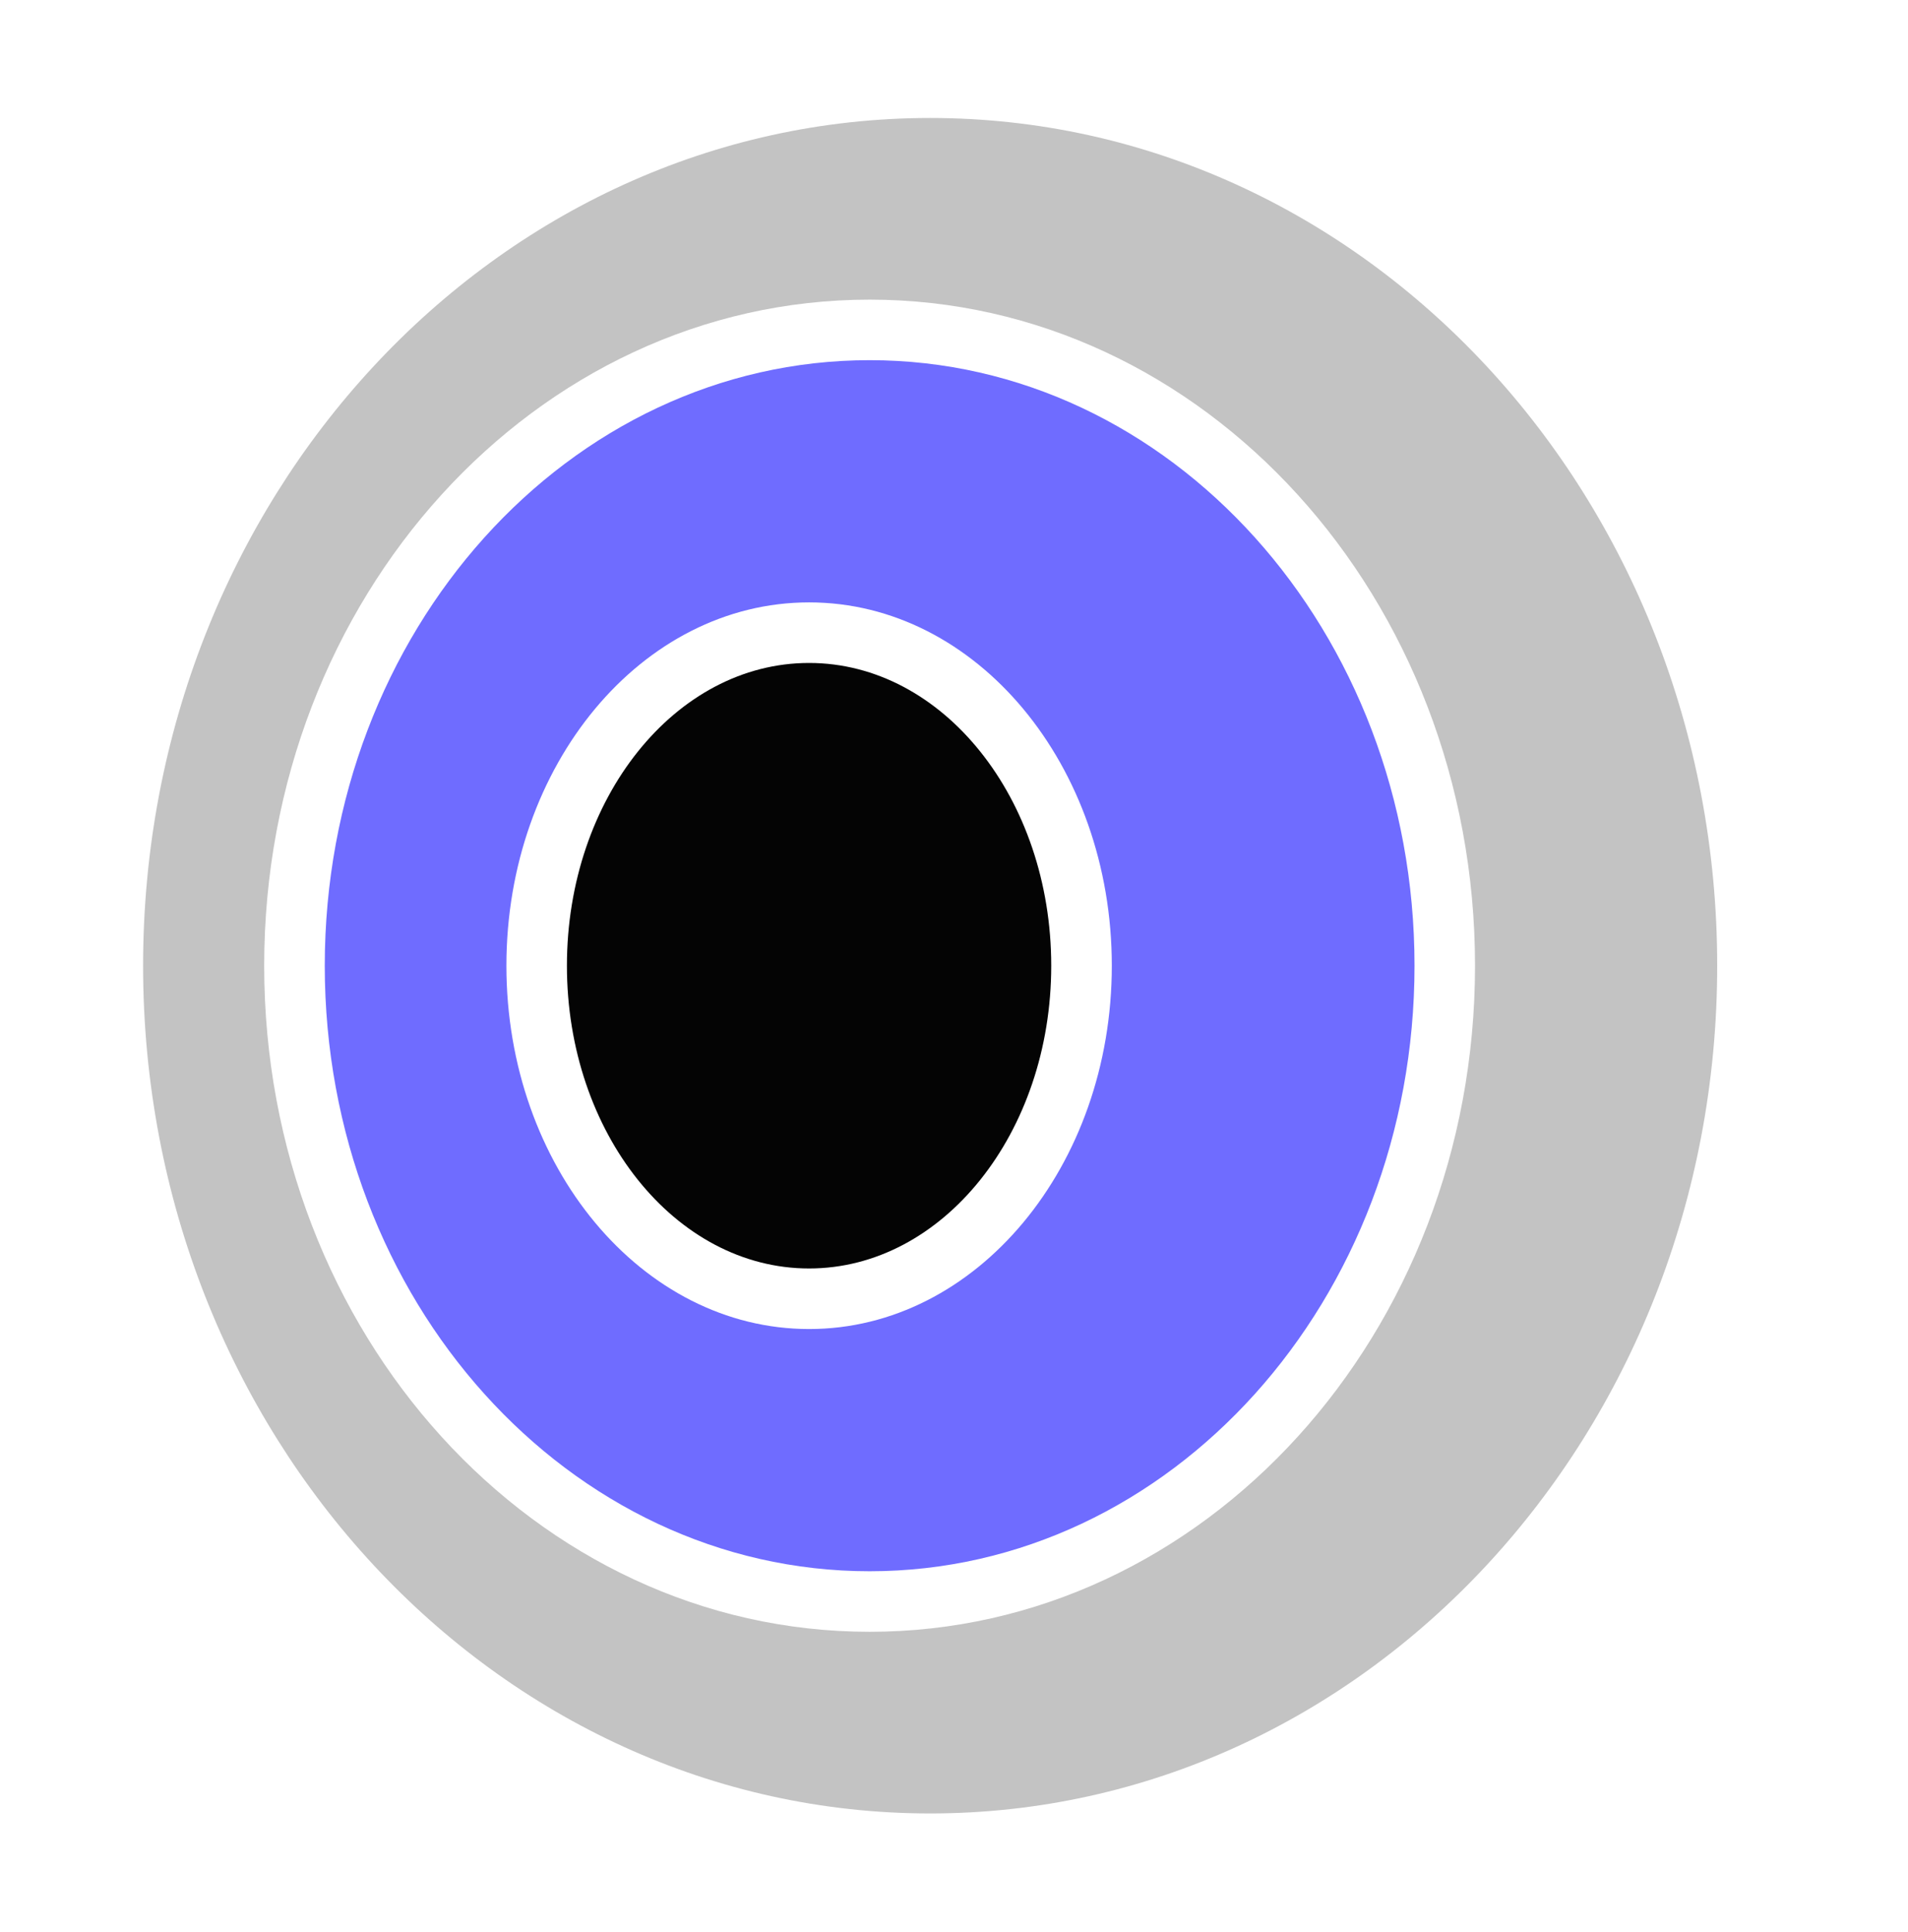
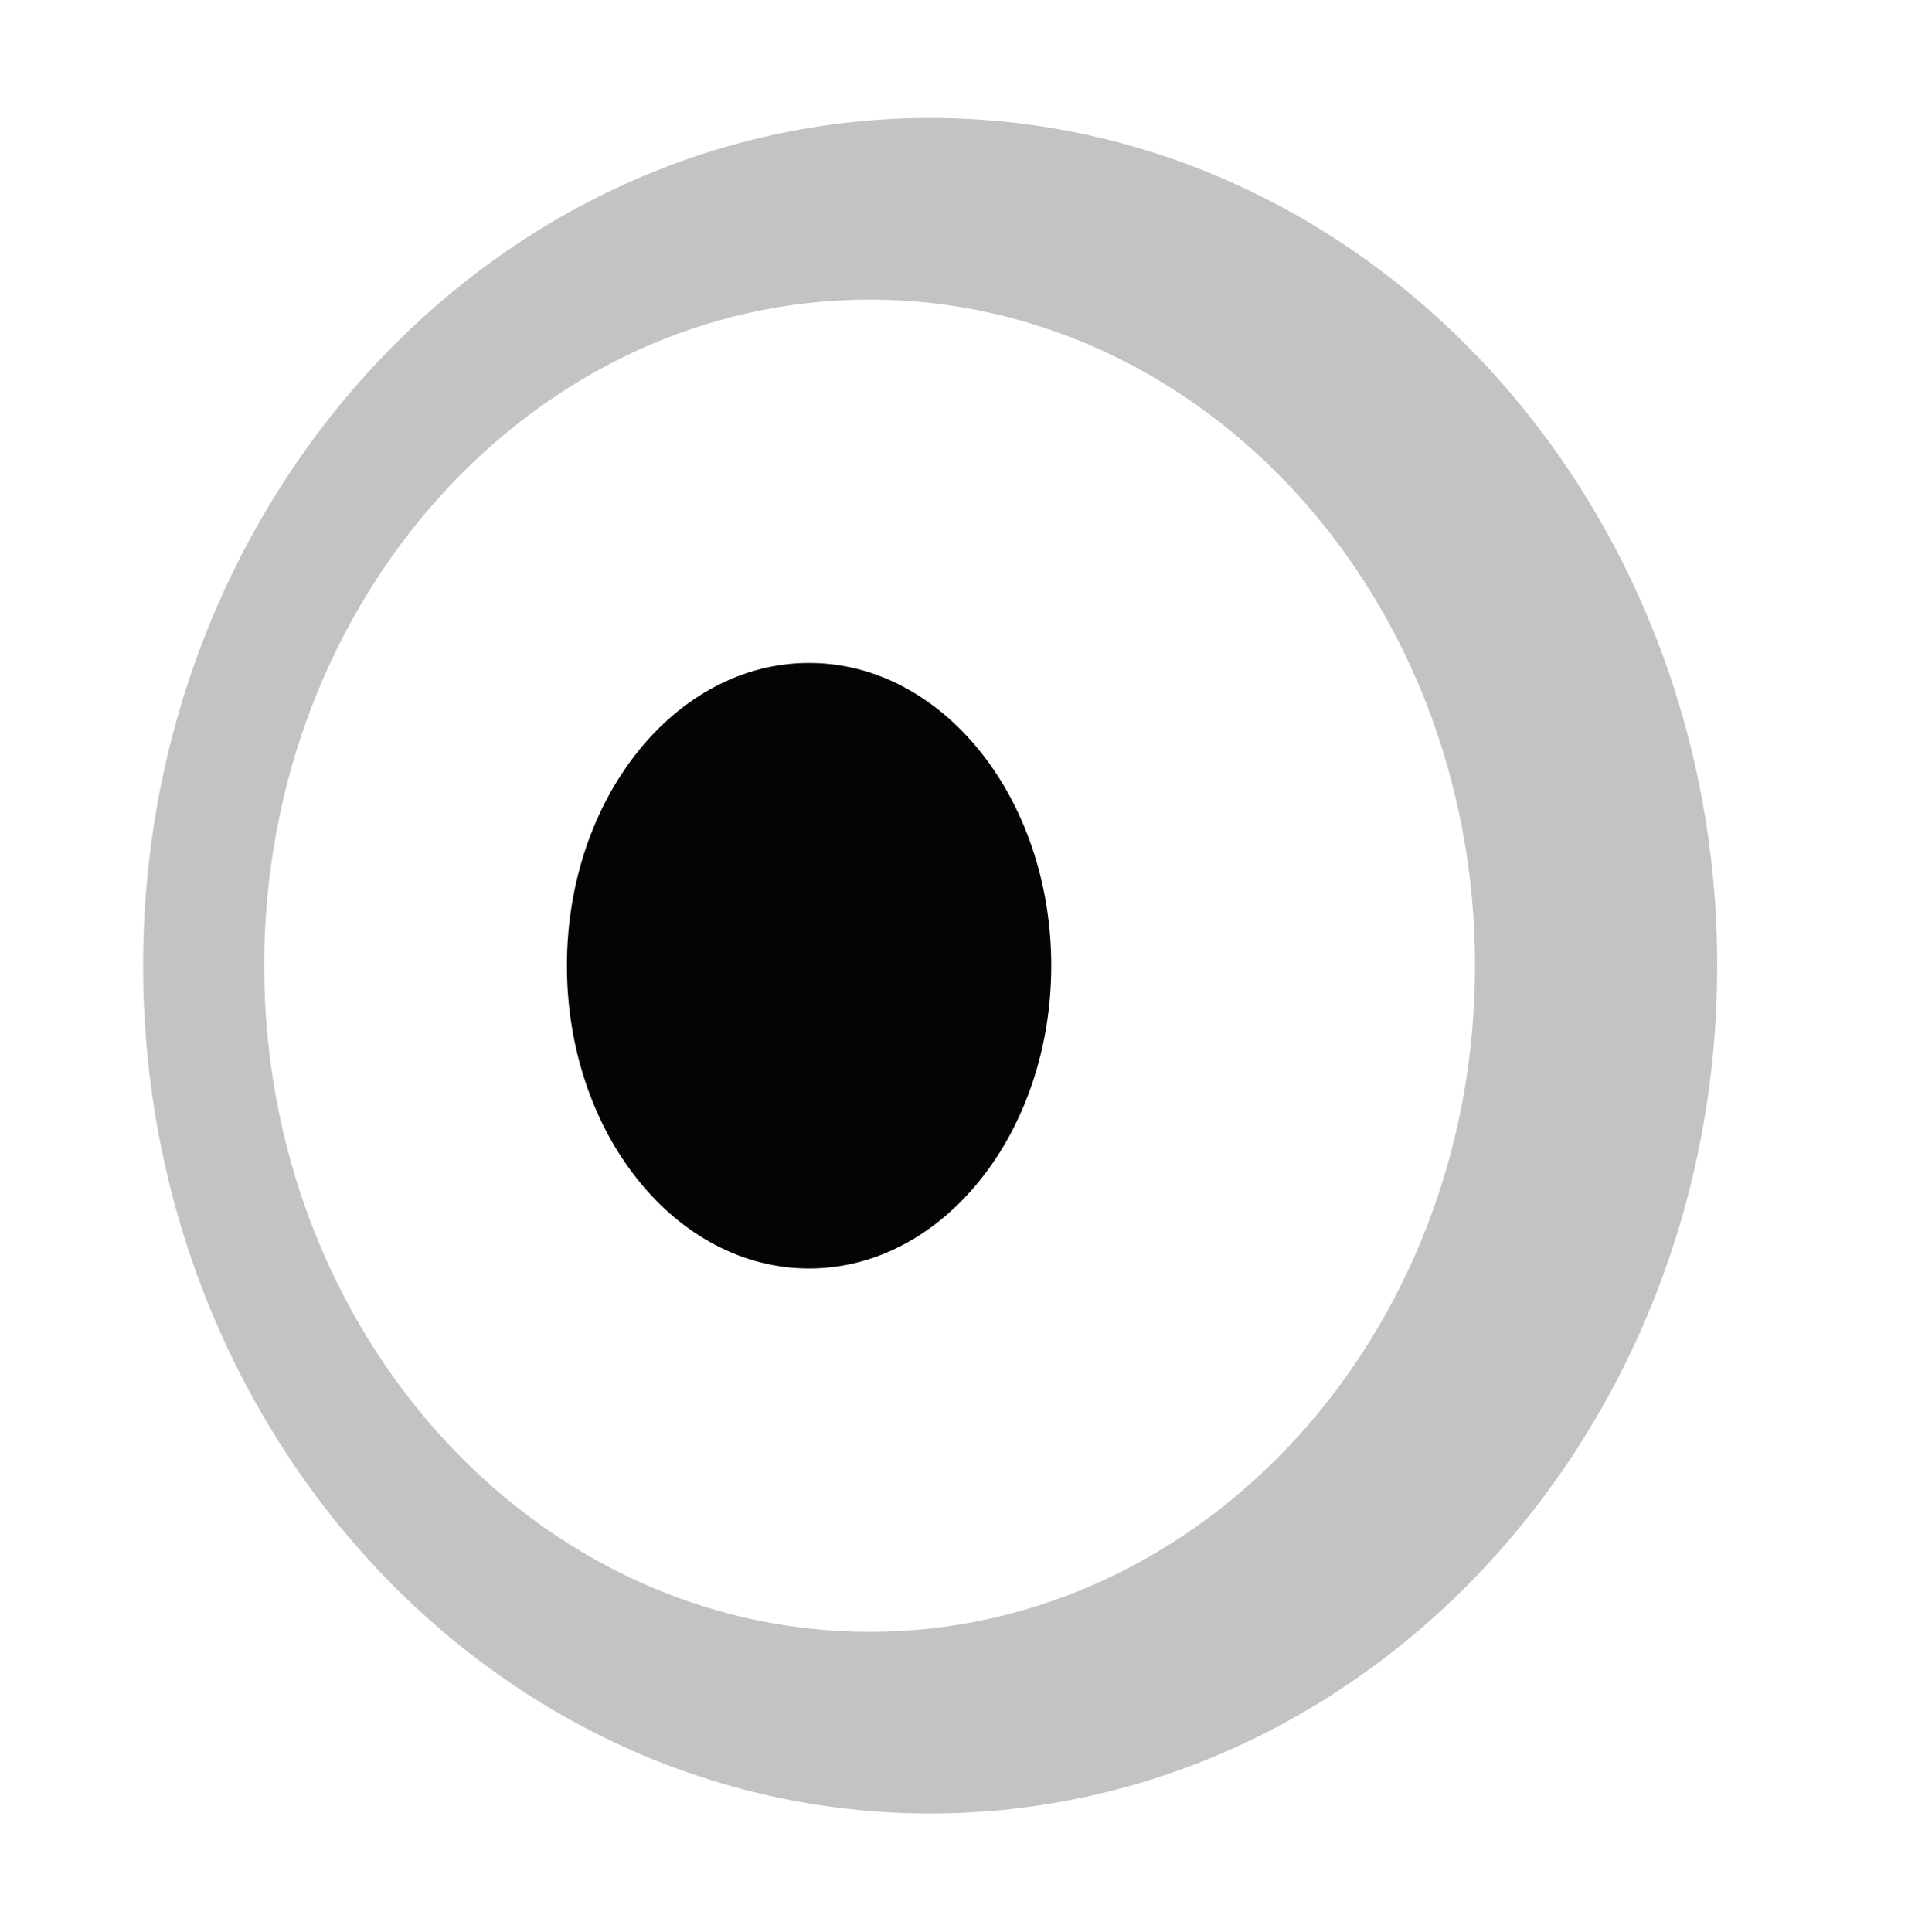
<svg xmlns="http://www.w3.org/2000/svg" width="80" height="81" viewBox="0 0 80 81" fill="none">
  <path fill-rule="evenodd" clip-rule="evenodd" d="M39 76.022C57.225 76.022 72 60.111 72 40.484C72 20.857 57.225 4.946 39 4.946C20.775 4.946 6 20.857 6 40.484C6 60.111 20.775 76.022 39 76.022ZM36.462 68.407C50.481 68.407 61.846 55.906 61.846 40.484C61.846 25.062 50.481 12.561 36.462 12.561C22.442 12.561 11.077 25.062 11.077 40.484C11.077 55.906 22.442 68.407 36.462 68.407Z" fill="#C3C3C3" />
-   <path fill-rule="evenodd" clip-rule="evenodd" d="M36.463 65.869C49.081 65.869 59.309 54.504 59.309 40.484C59.309 26.464 49.081 15.099 36.463 15.099C23.846 15.099 13.617 26.464 13.617 40.484C13.617 54.504 23.846 65.869 36.463 65.869ZM33.925 55.715C40.935 55.715 46.617 48.896 46.617 40.484C46.617 32.072 40.935 25.253 33.925 25.253C26.915 25.253 21.233 32.072 21.233 40.484C21.233 48.896 26.915 55.715 33.925 55.715Z" fill="#6F6CFF" />
  <path d="M44.077 40.484C44.077 47.494 39.531 53.176 33.923 53.176C28.316 53.176 23.77 47.494 23.77 40.484C23.77 33.474 28.316 27.792 33.923 27.792C39.531 27.792 44.077 33.474 44.077 40.484Z" fill="#040404" />
</svg>